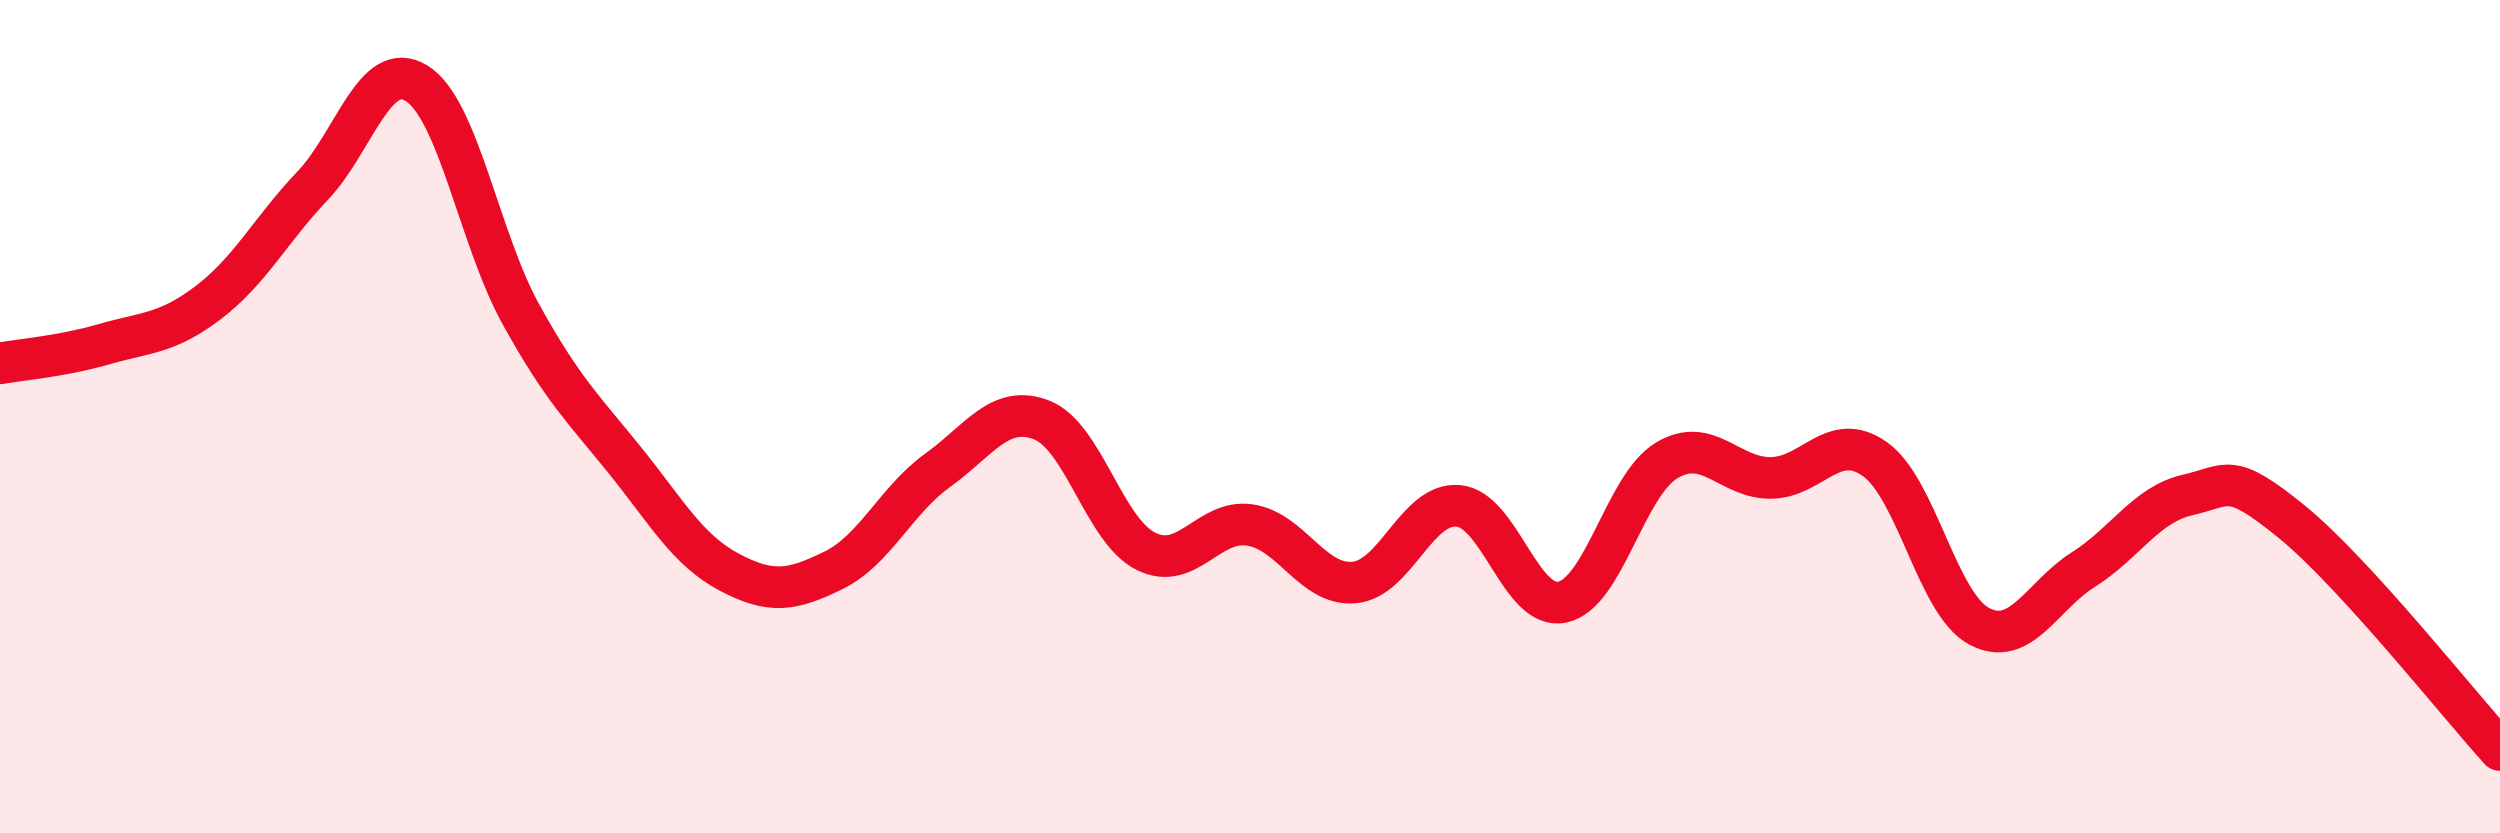
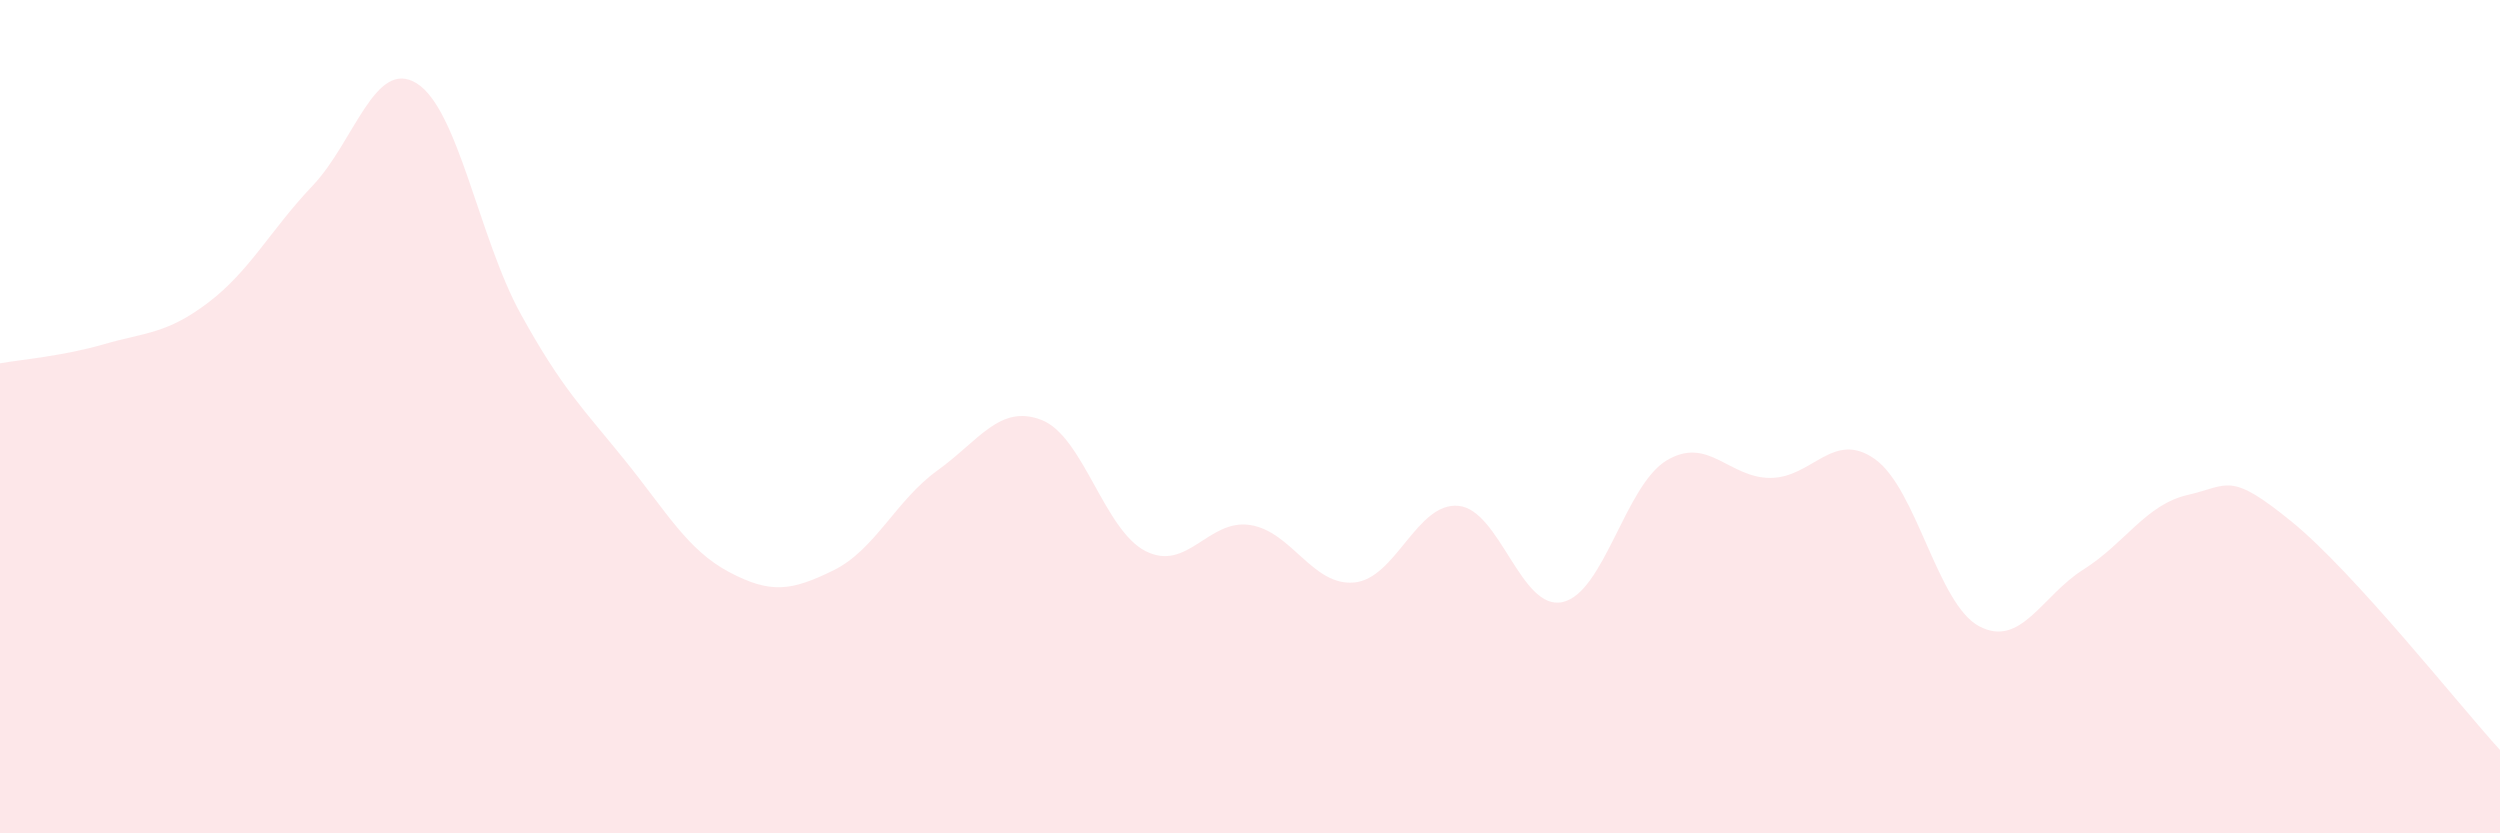
<svg xmlns="http://www.w3.org/2000/svg" width="60" height="20" viewBox="0 0 60 20">
  <path d="M 0,8.72 C 0.5,8.63 1.5,8.55 2.5,8.26 C 3.5,7.97 4,8.02 5,7.26 C 6,6.5 6.5,5.51 7.5,4.46 C 8.5,3.41 9,1.38 10,2 C 11,2.62 11.5,5.73 12.5,7.54 C 13.5,9.35 14,9.81 15,11.05 C 16,12.29 16.5,13.2 17.5,13.73 C 18.5,14.26 19,14.18 20,13.69 C 21,13.2 21.5,12.01 22.5,11.29 C 23.5,10.57 24,9.69 25,10.08 C 26,10.47 26.5,12.73 27.5,13.23 C 28.5,13.73 29,12.45 30,12.6 C 31,12.75 31.5,14.07 32.5,13.98 C 33.5,13.89 34,12.05 35,12.14 C 36,12.23 36.5,14.67 37.5,14.45 C 38.5,14.23 39,11.65 40,11.05 C 41,10.45 41.5,11.48 42.5,11.47 C 43.5,11.46 44,10.31 45,11.02 C 46,11.73 46.5,14.5 47.5,15.03 C 48.5,15.56 49,14.3 50,13.67 C 51,13.04 51.5,12.11 52.5,11.88 C 53.5,11.65 53.5,11.3 55,12.52 C 56.5,13.74 59,16.9 60,18L60 20L0 20Z" fill="#EB0A25" opacity="0.1" stroke-linecap="round" stroke-linejoin="round" />
-   <path d="M 0,8.72 C 0.5,8.63 1.5,8.55 2.5,8.26 C 3.5,7.97 4,8.02 5,7.26 C 6,6.5 6.5,5.51 7.5,4.46 C 8.5,3.41 9,1.38 10,2 C 11,2.62 11.5,5.73 12.5,7.54 C 13.5,9.35 14,9.81 15,11.05 C 16,12.29 16.5,13.2 17.5,13.73 C 18.5,14.26 19,14.18 20,13.69 C 21,13.2 21.5,12.01 22.5,11.29 C 23.5,10.57 24,9.69 25,10.08 C 26,10.47 26.5,12.73 27.5,13.23 C 28.5,13.73 29,12.45 30,12.6 C 31,12.75 31.5,14.07 32.5,13.98 C 33.5,13.89 34,12.05 35,12.14 C 36,12.23 36.5,14.67 37.5,14.45 C 38.5,14.23 39,11.65 40,11.05 C 41,10.45 41.5,11.48 42.5,11.47 C 43.5,11.46 44,10.31 45,11.02 C 46,11.73 46.5,14.5 47.5,15.03 C 48.5,15.56 49,14.3 50,13.67 C 51,13.04 51.5,12.11 52.5,11.88 C 53.5,11.65 53.5,11.3 55,12.52 C 56.5,13.74 59,16.9 60,18" stroke="#EB0A25" stroke-width="1" fill="none" stroke-linecap="round" stroke-linejoin="round" />
</svg>